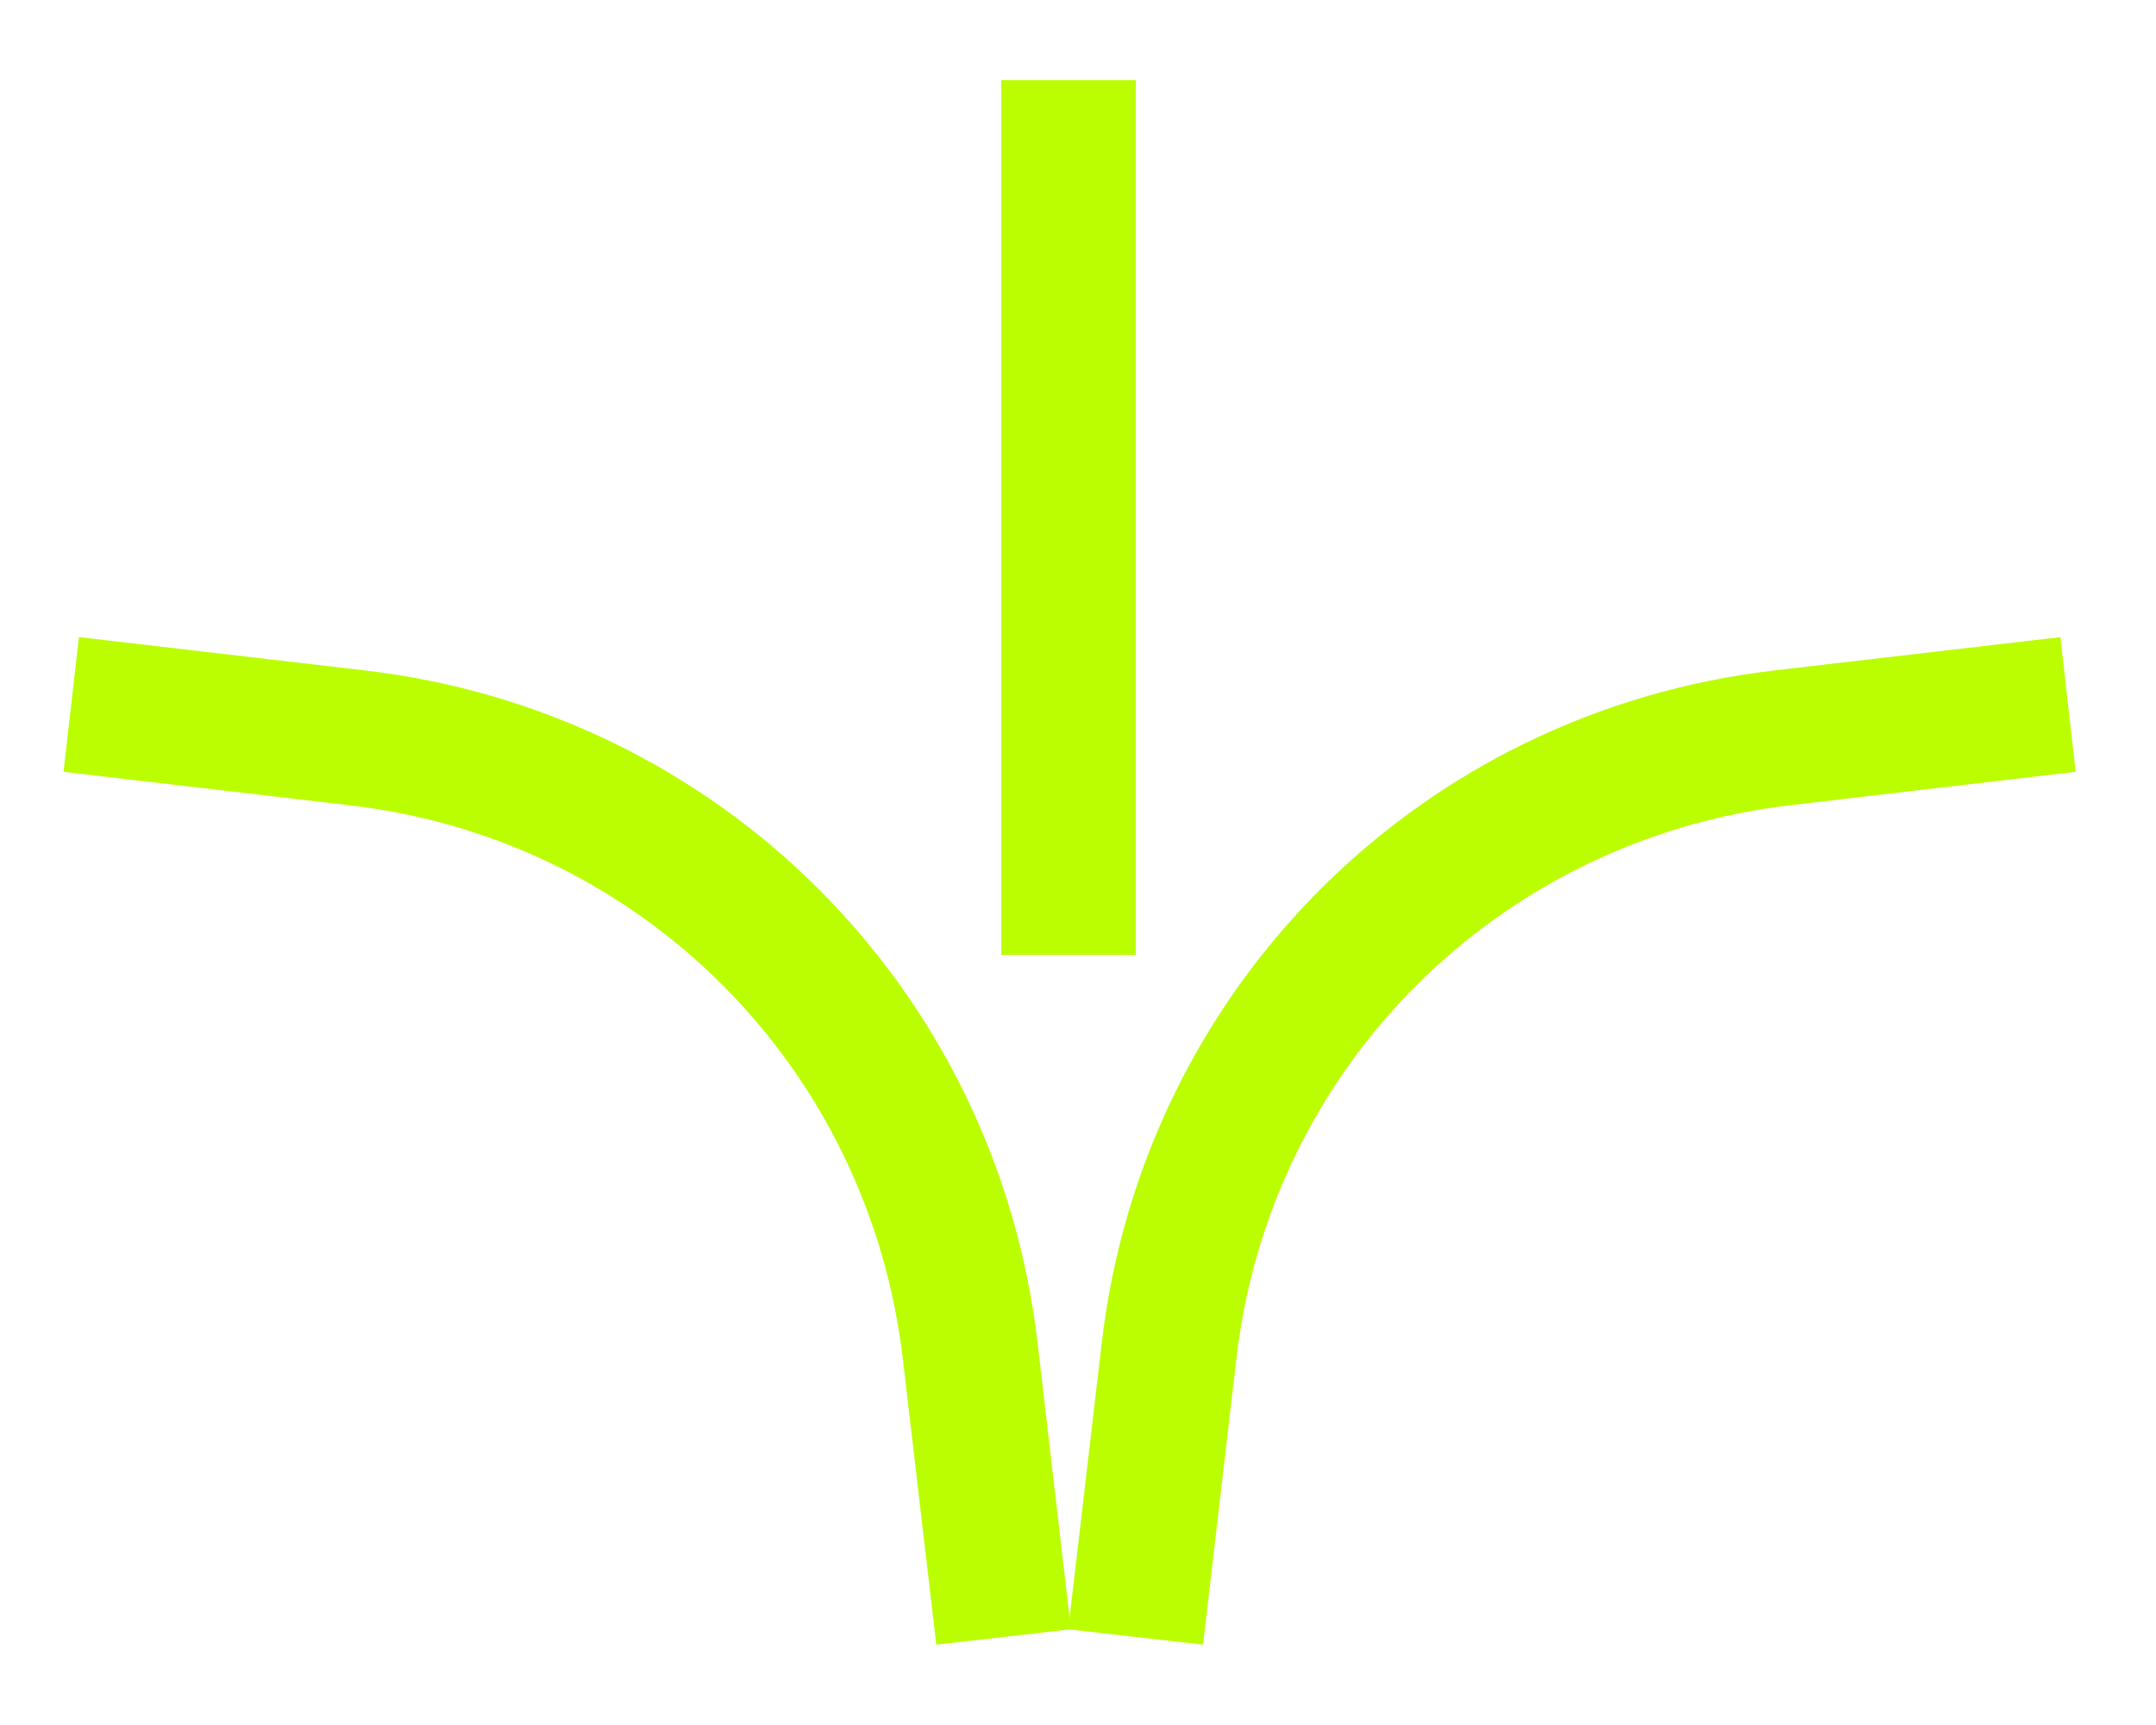
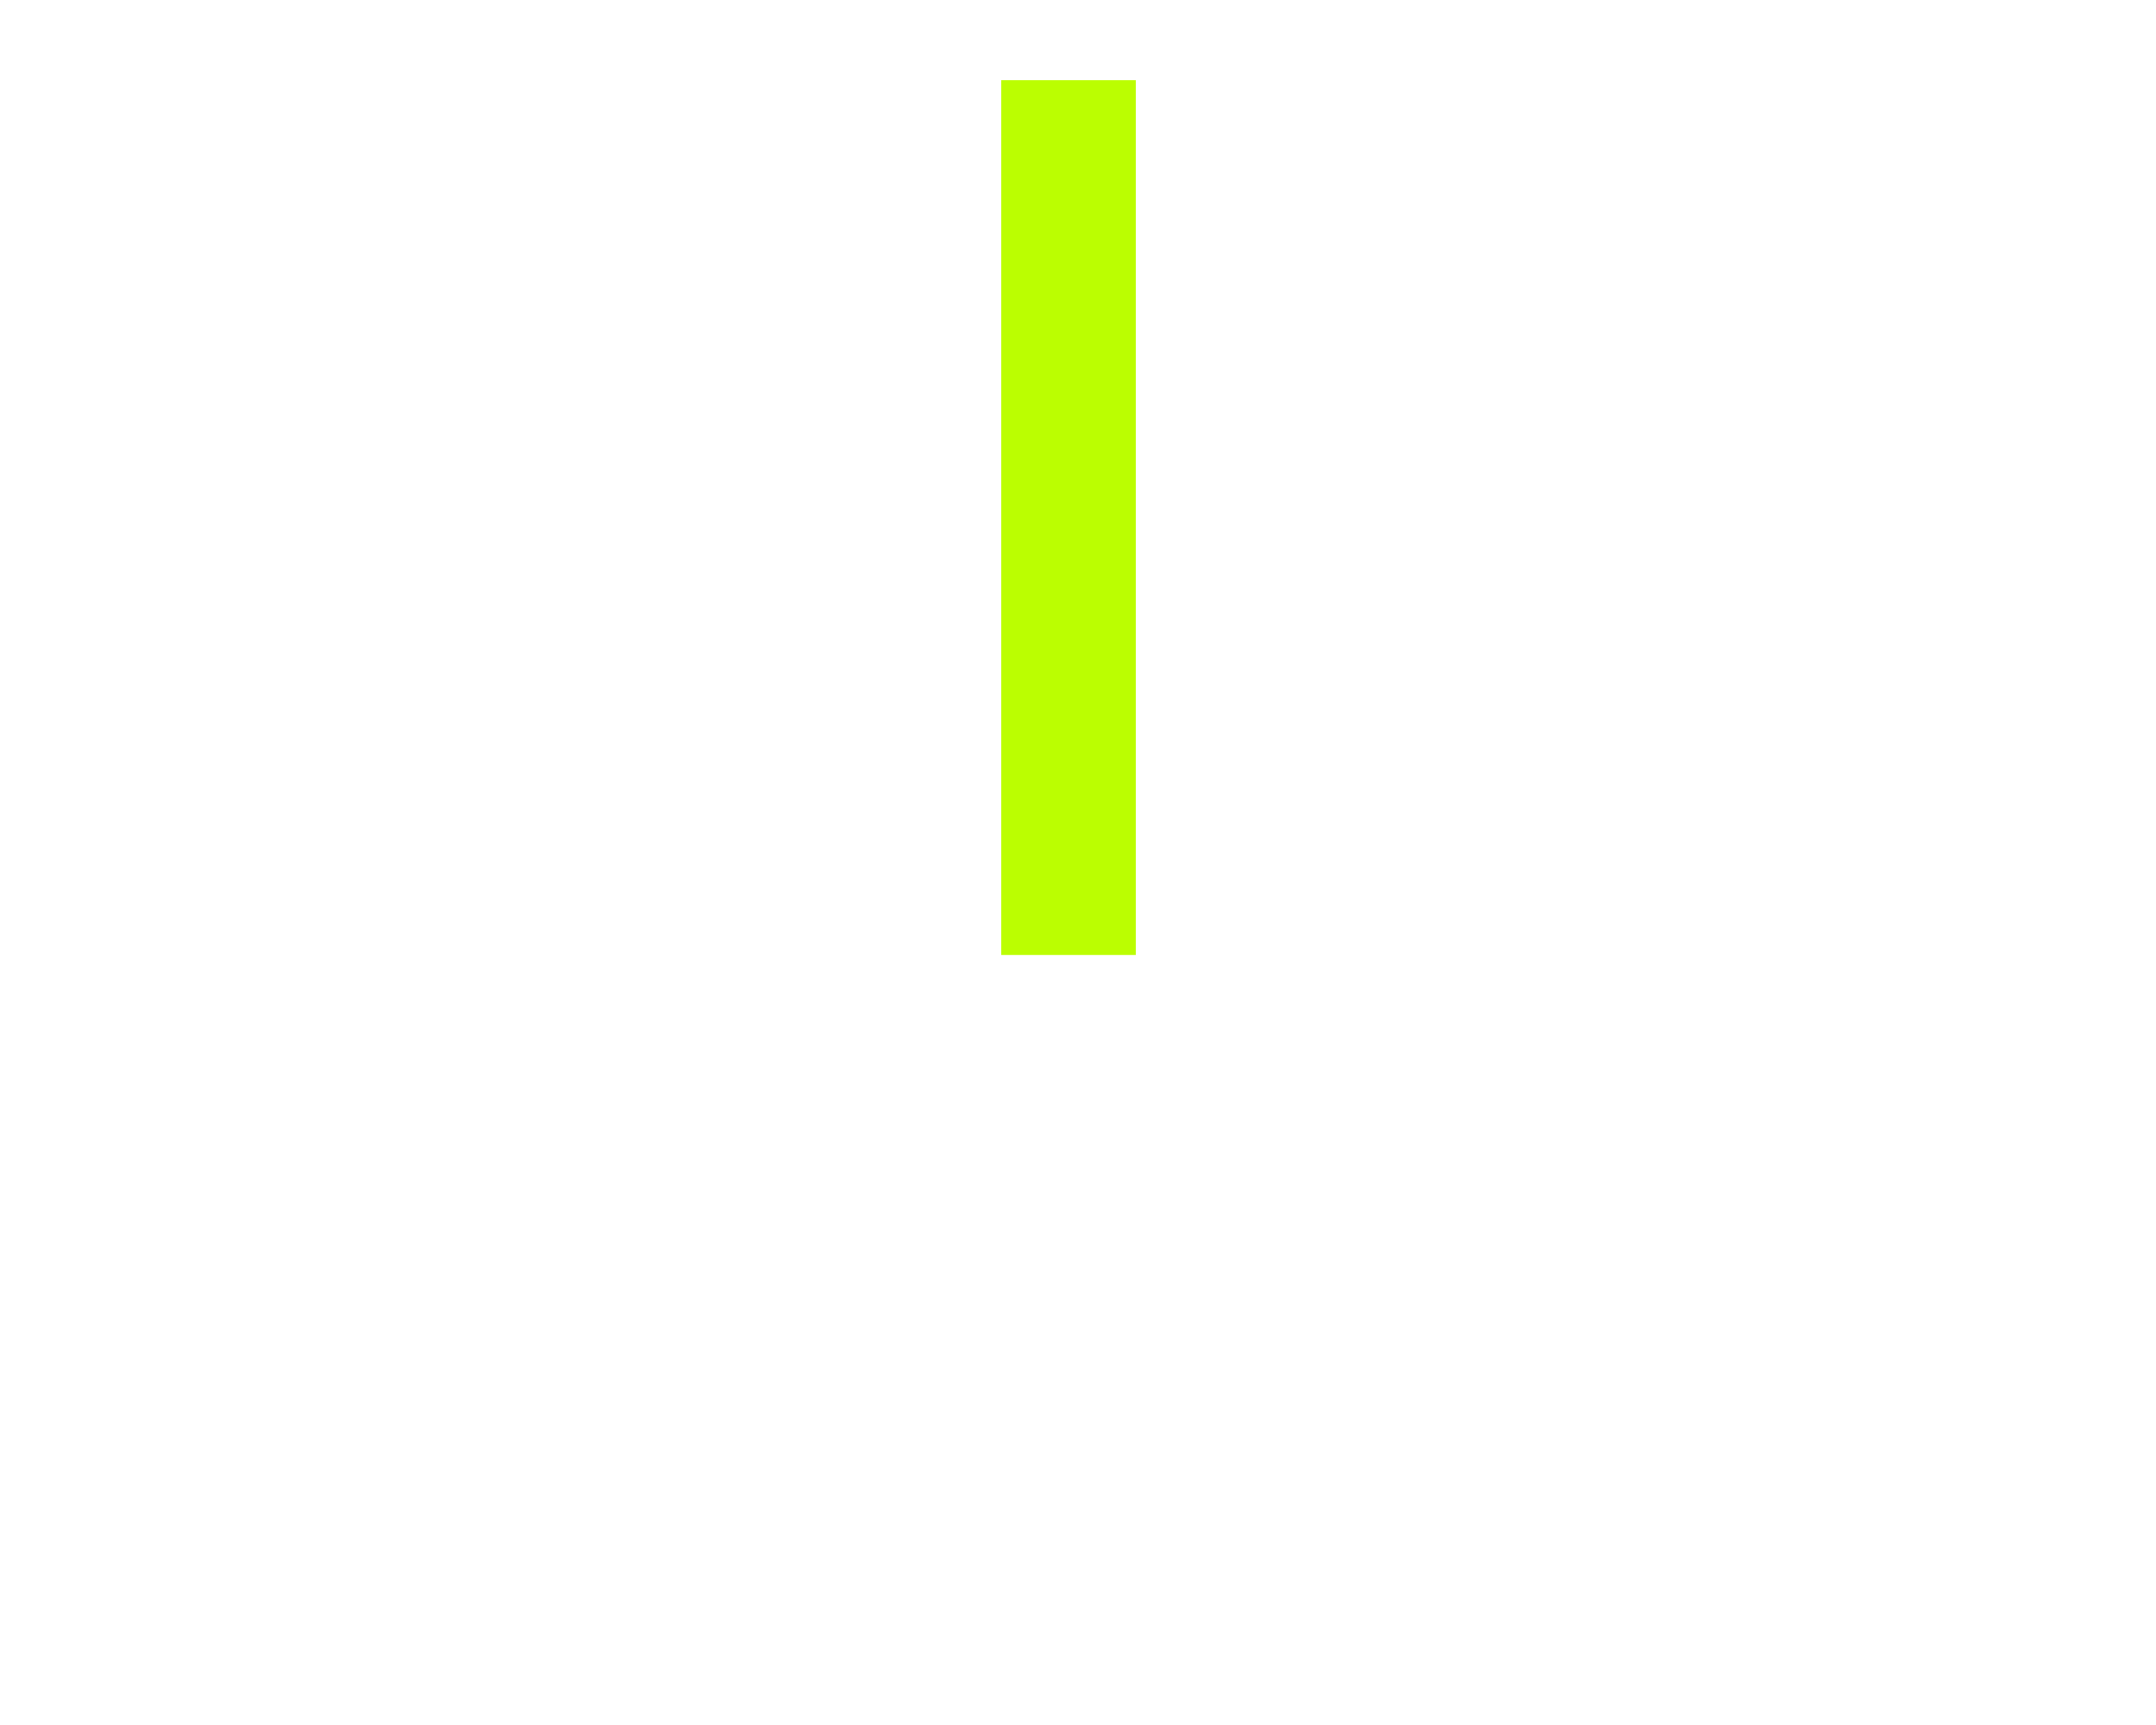
<svg xmlns="http://www.w3.org/2000/svg" width="15" height="12" viewBox="0 0 15 12" fill="none">
-   <path d="M0.442 5.369L0.549 4.432L2.531 4.663C5.006 4.948 6.935 6.877 7.22 9.352L7.451 11.334L6.514 11.441L6.282 9.459C6.045 7.423 4.46 5.832 2.424 5.601L0.442 5.369Z" fill="#BBFE01" />
-   <path d="M7.432 11.334L7.664 9.352C7.948 6.877 9.877 4.948 12.352 4.663L14.335 4.432L14.441 5.369L12.459 5.601C10.423 5.838 8.833 7.423 8.601 9.459L8.37 11.441L7.432 11.334Z" fill="#BBFE01" />
  <rect x="7.902" y="0.558" width="6.085" height="0.936" transform="rotate(90 7.902 0.558)" fill="#BBFE01" />
</svg>